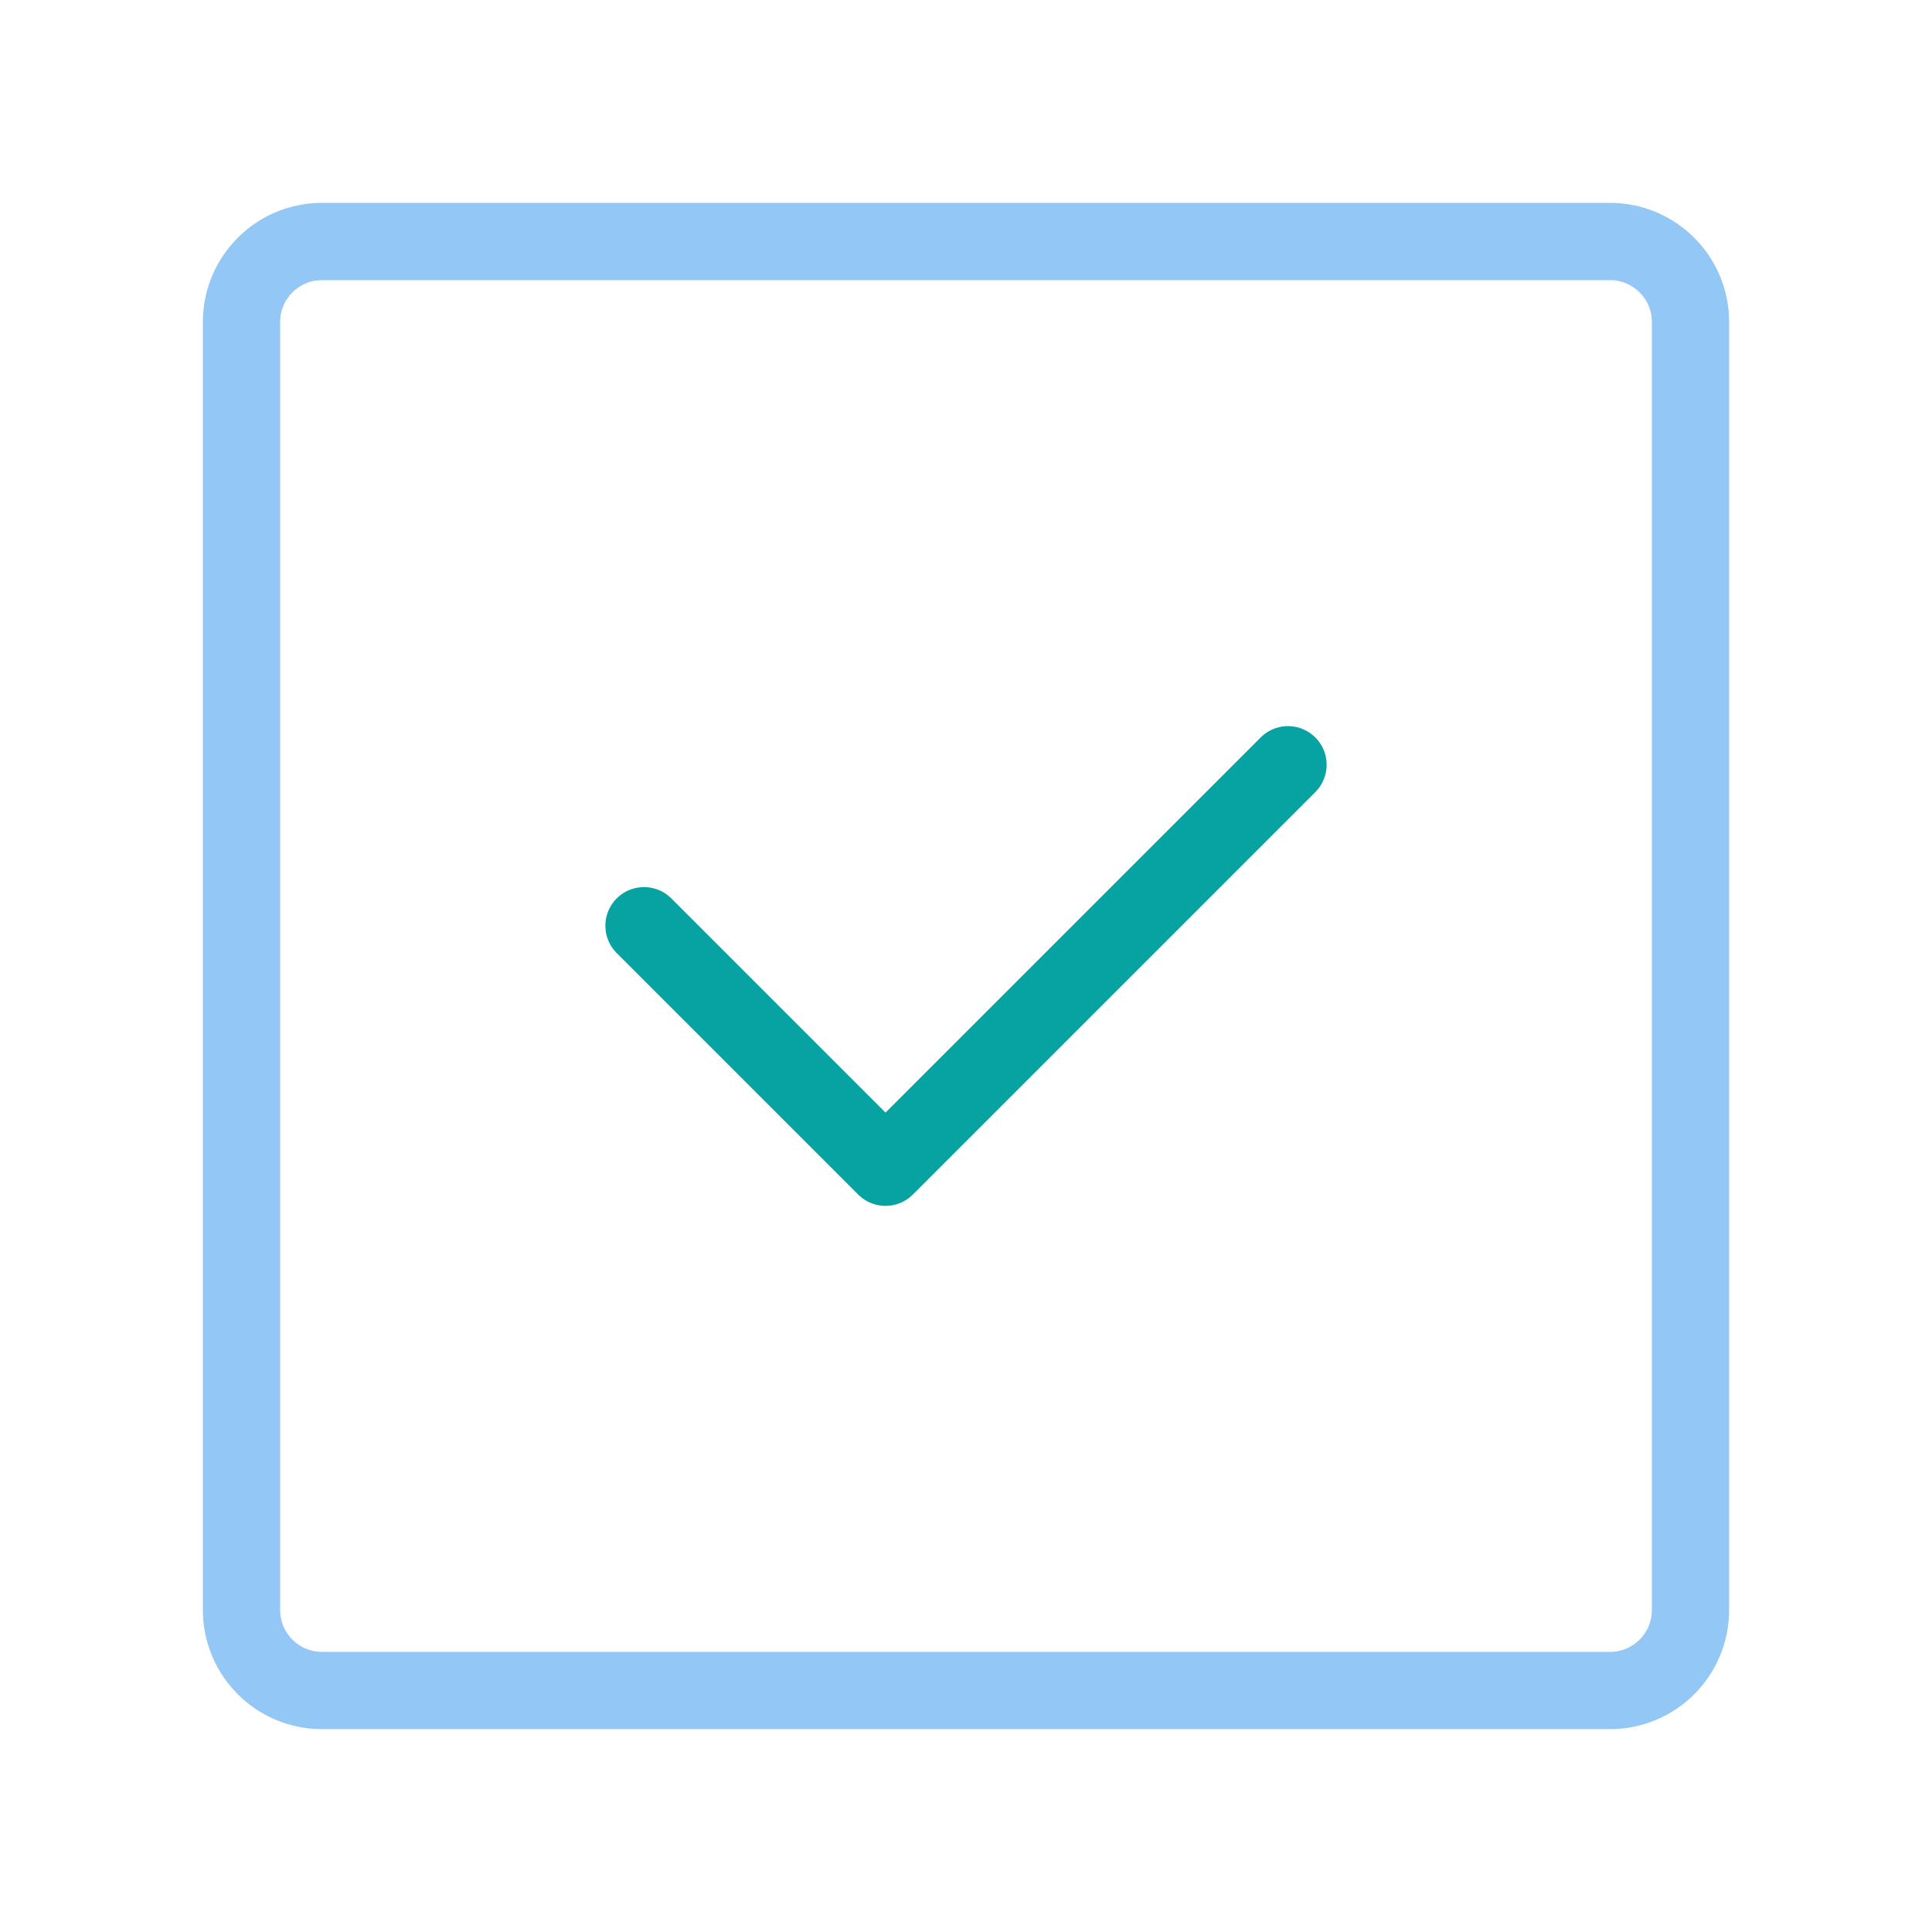
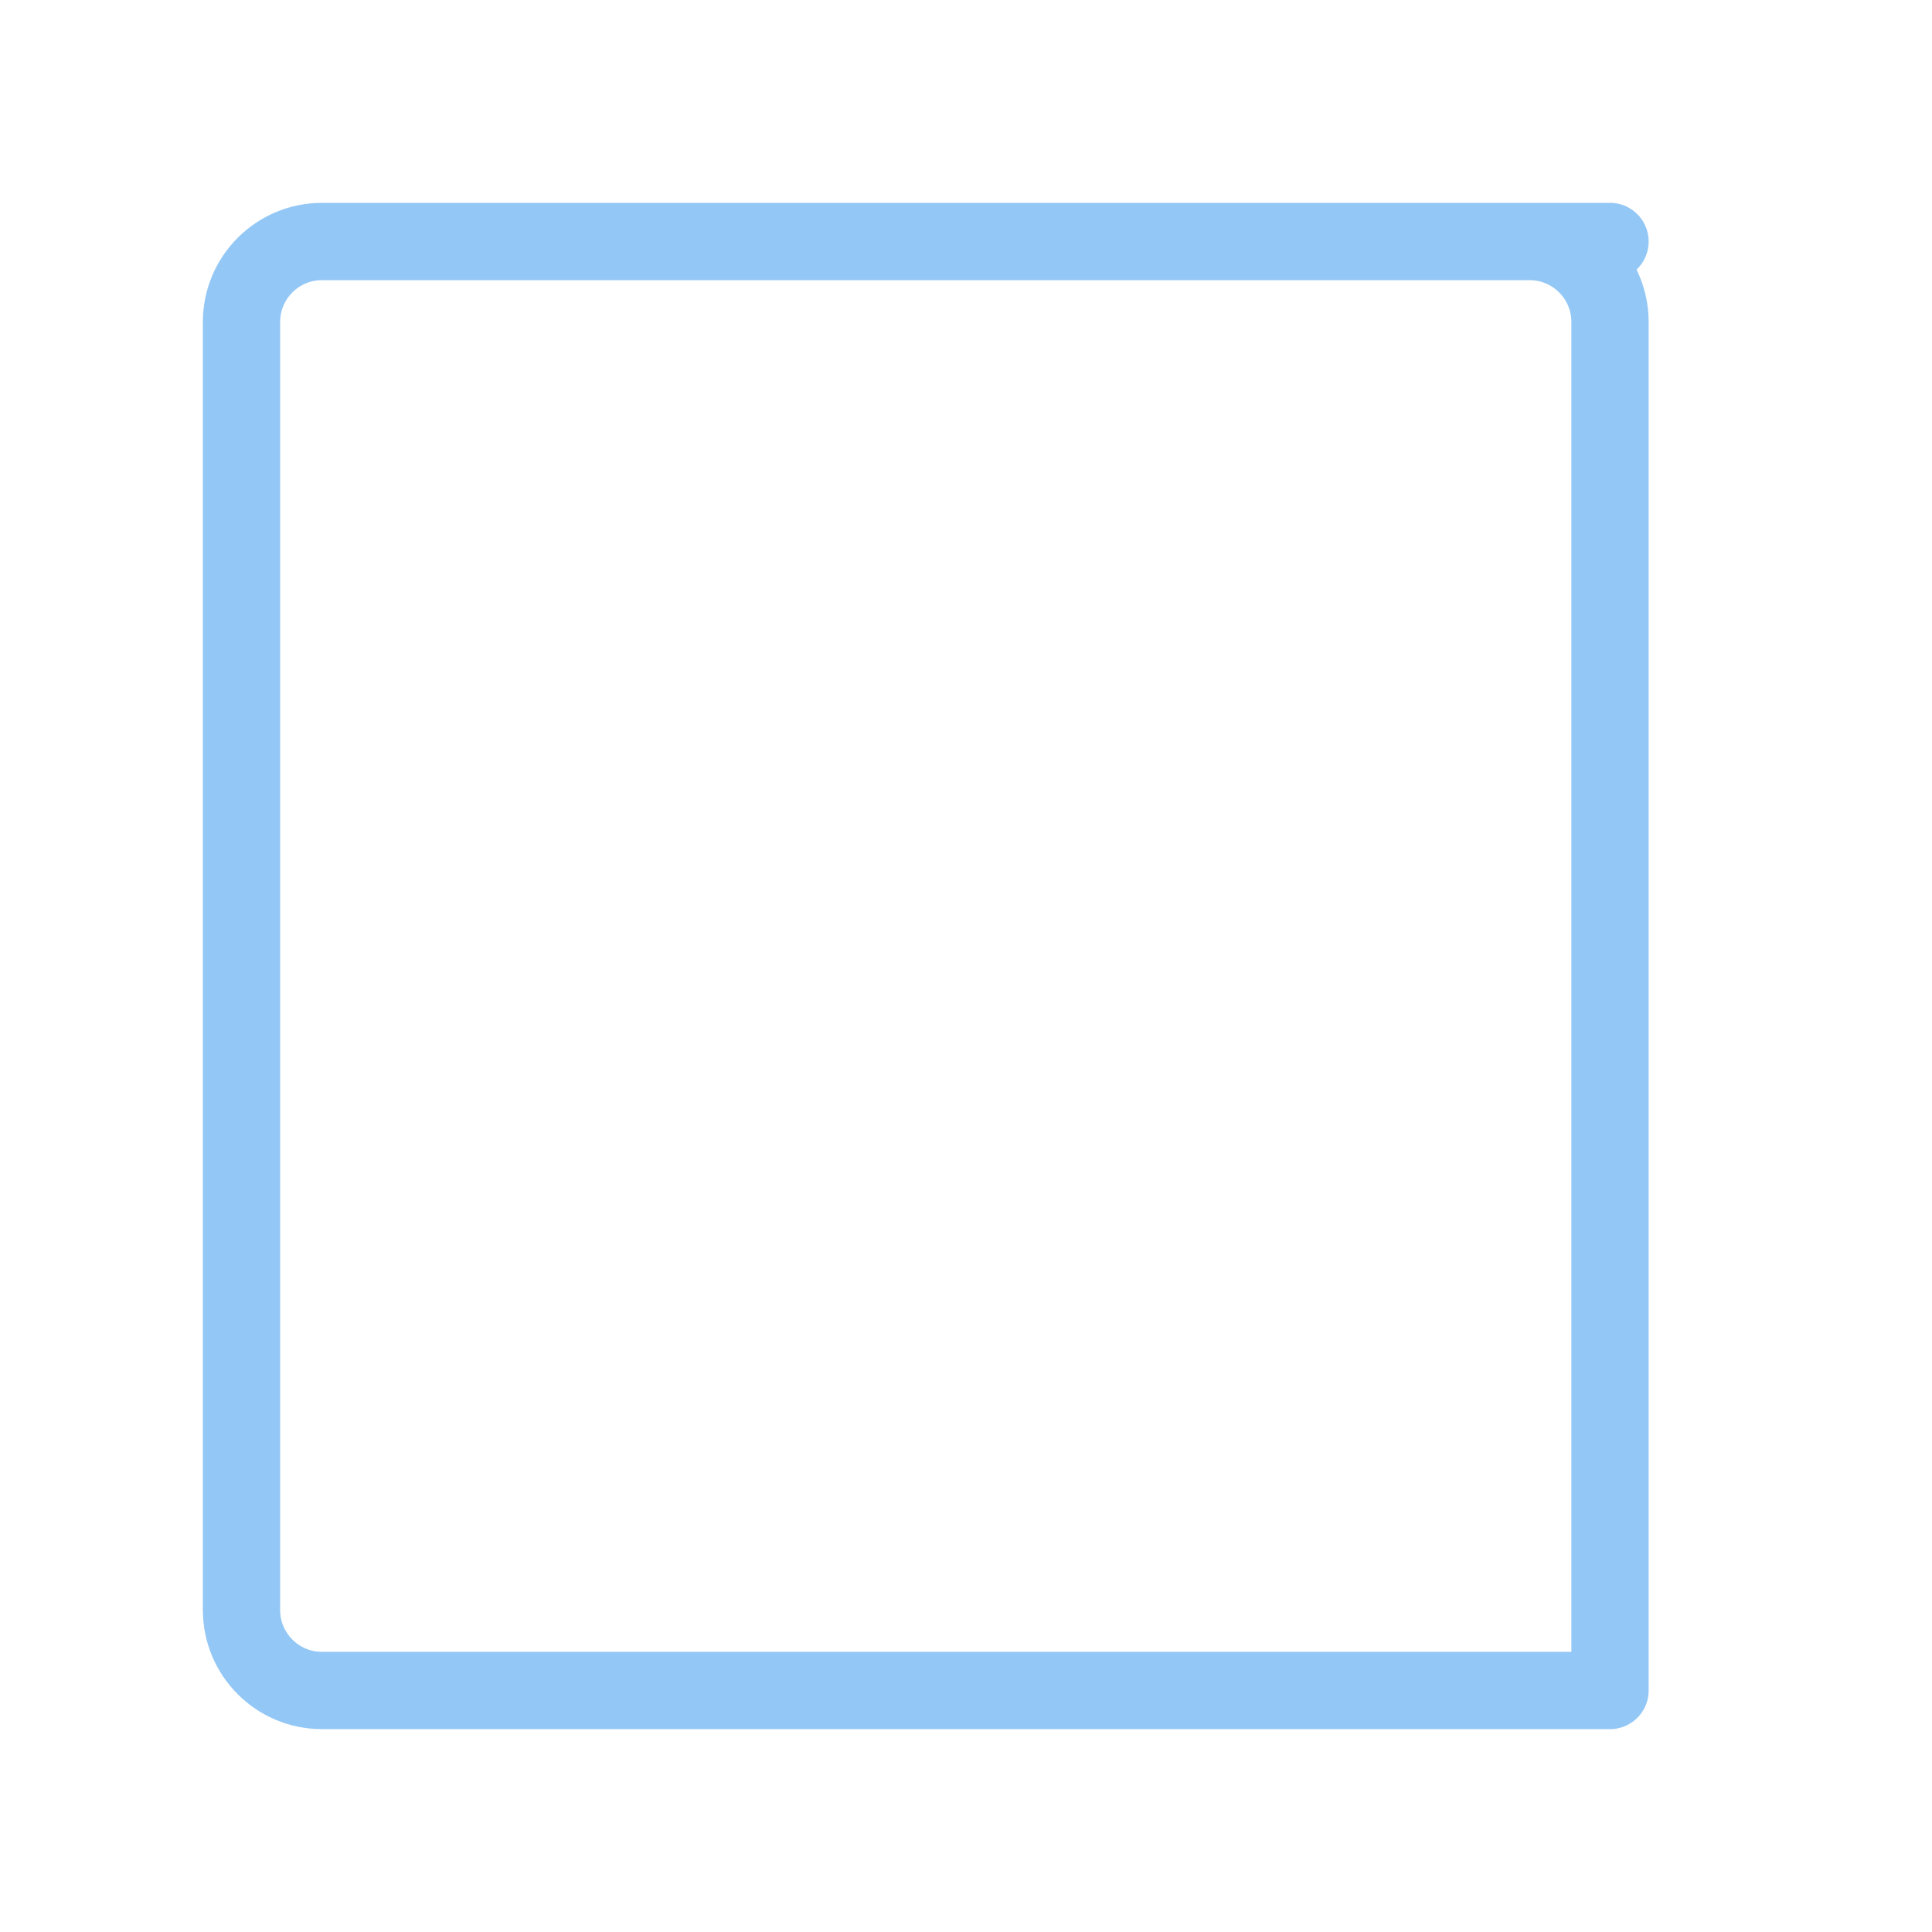
<svg xmlns="http://www.w3.org/2000/svg" width="14px" height="14px" viewBox="0 0 50 50">
  <g fill="none" stroke-linecap="round" stroke-linejoin="round" stroke-width="2">
-     <path stroke="#07A3A3" d="M33.333 19.792L22.917 30.208l-6.25-6.25" />
-     <path stroke="#93C7F5" d="M41.667 6.25H8.333c-1.15 0-2.083.933-2.083 2.083v33.334c0 1.15.933 2.083 2.083 2.083h33.334c1.15 0 2.083-.933 2.083-2.083V8.333c0-1.15-.933-2.083-2.083-2.083" />
+     <path stroke="#93C7F5" d="M41.667 6.25H8.333c-1.15 0-2.083.933-2.083 2.083v33.334c0 1.15.933 2.083 2.083 2.083h33.334V8.333c0-1.15-.933-2.083-2.083-2.083" />
  </g>
</svg>